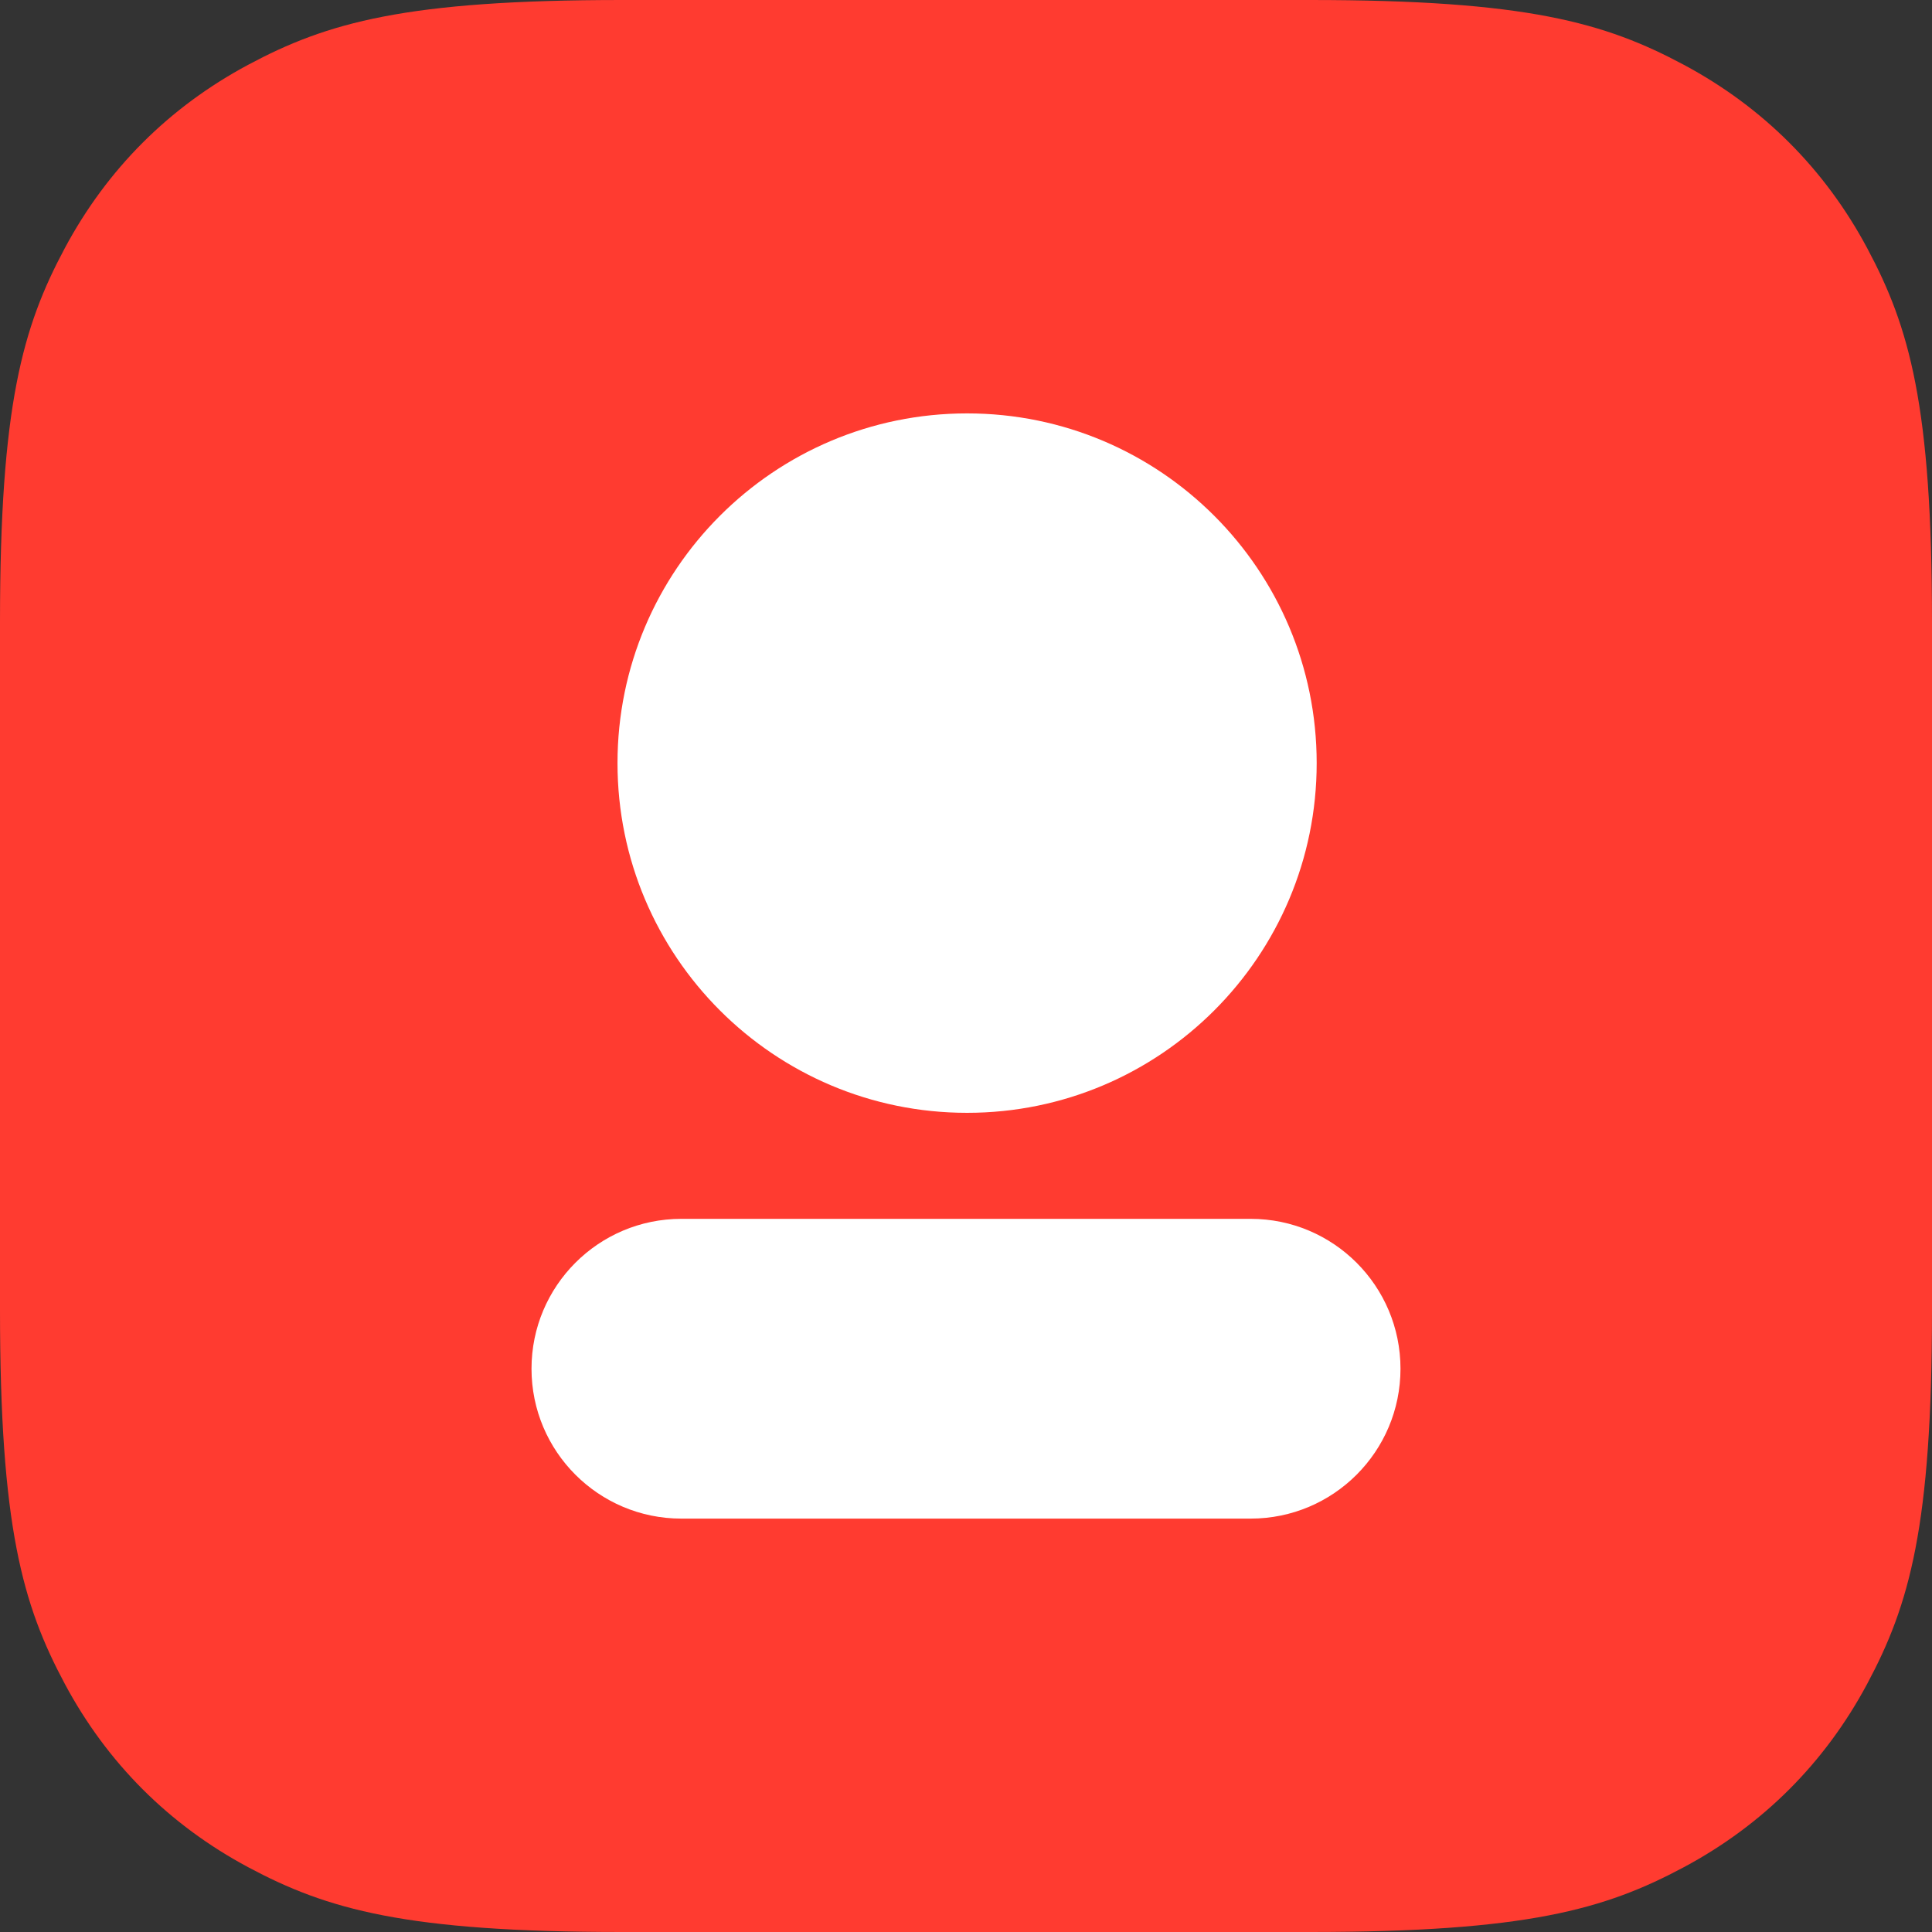
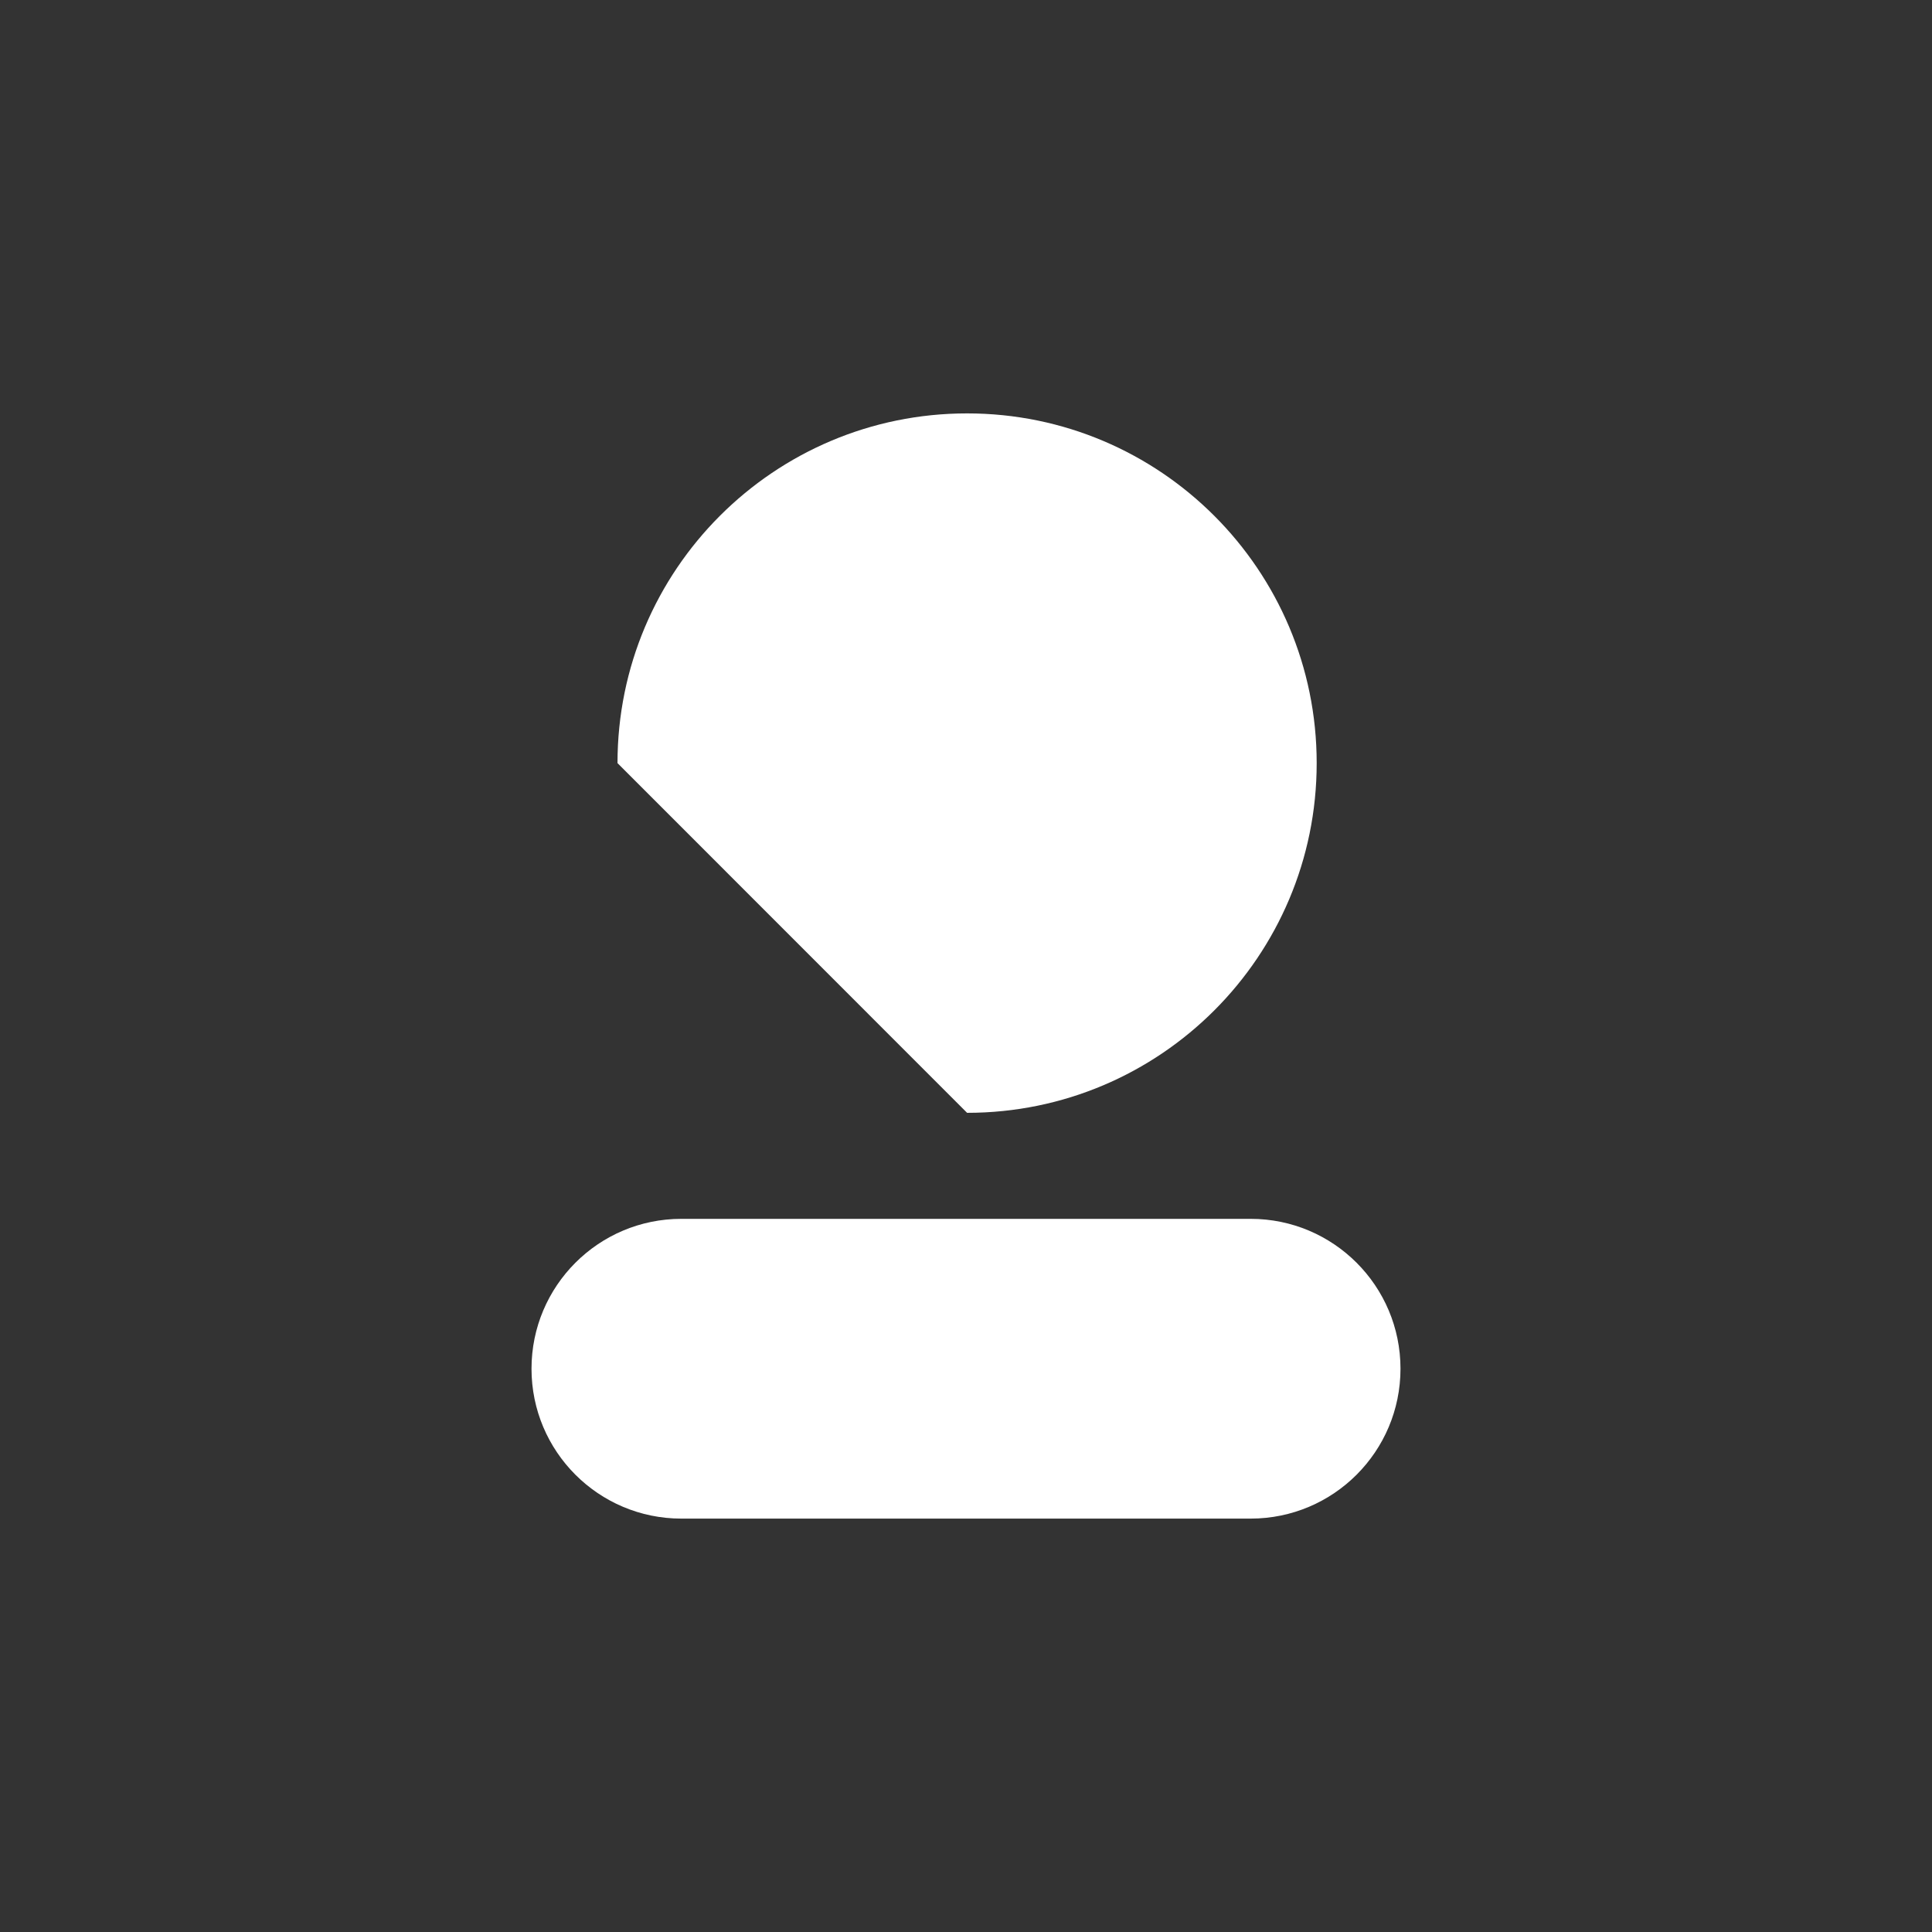
<svg xmlns="http://www.w3.org/2000/svg" xmlns:xlink="http://www.w3.org/1999/xlink" width="458px" height="458px" viewBox="0 0 458 458" version="1.1">
  <rect x="0" y="0" width="458" height="458" fill="#333333" stroke="none" />
  <title>Vocial App Icon</title>
  <defs>
-     <path d="M147.423,-2.14655278e-14 L310.577,1.45093462e-14 C361.839,-8.430348e-15 380.428,5.337 399.169,15.36 C417.909,25.383 432.617,40.091 442.64,58.831 C452.663,77.572 458,96.161 458,147.423 L458,310.577 C458,361.839 452.663,380.428 442.64,399.169 C432.617,417.909 417.909,432.617 399.169,442.64 C380.428,452.663 361.839,458 310.577,458 L147.423,458 C96.161,458 77.572,452.663 58.831,442.64 C40.091,432.617 25.383,417.909 15.36,399.169 C5.337,380.428 -1.42108547e-14,361.839 -1.42108547e-14,310.577 L1.45093462e-14,147.423 C-8.430348e-15,96.161 5.337,77.572 15.36,58.831 C25.383,40.091 40.091,25.383 58.831,15.36 C77.572,5.337 96.161,-9.99568072e-15 147.423,-2.14655278e-14 Z" id="path-1" />
-   </defs>
+     </defs>
  <g id="vocial-app-icon" stroke="none" fill="none" xlink:href="#path-1" fill-rule="evenodd">
    <use fill="#FF3B30" xlink:href="#path-1" />
-     <path d="M229.259,263.807 C275.029,263.807 312.133,226.69 312.133,180.903 C312.133,135.117 275.029,98 229.259,98 C183.489,98 146.385,135.117 146.385,180.903 C146.385,226.69 183.489,263.807 229.259,263.807 Z M161.517,288.94 L296.483,288.94 C316.098,288.94 332,304.847 332,324.47 C332,344.093 316.098,360 296.483,360 L161.517,360 C141.902,360 126,344.093 126,324.47 C126,304.847 141.902,288.94 161.517,288.94 Z" id="Shape" fill="#FFFFFF" />
+     <path d="M229.259,263.807 C275.029,263.807 312.133,226.69 312.133,180.903 C312.133,135.117 275.029,98 229.259,98 C183.489,98 146.385,135.117 146.385,180.903 Z M161.517,288.94 L296.483,288.94 C316.098,288.94 332,304.847 332,324.47 C332,344.093 316.098,360 296.483,360 L161.517,360 C141.902,360 126,344.093 126,324.47 C126,304.847 141.902,288.94 161.517,288.94 Z" id="Shape" fill="#FFFFFF" />
  </g>
</svg>